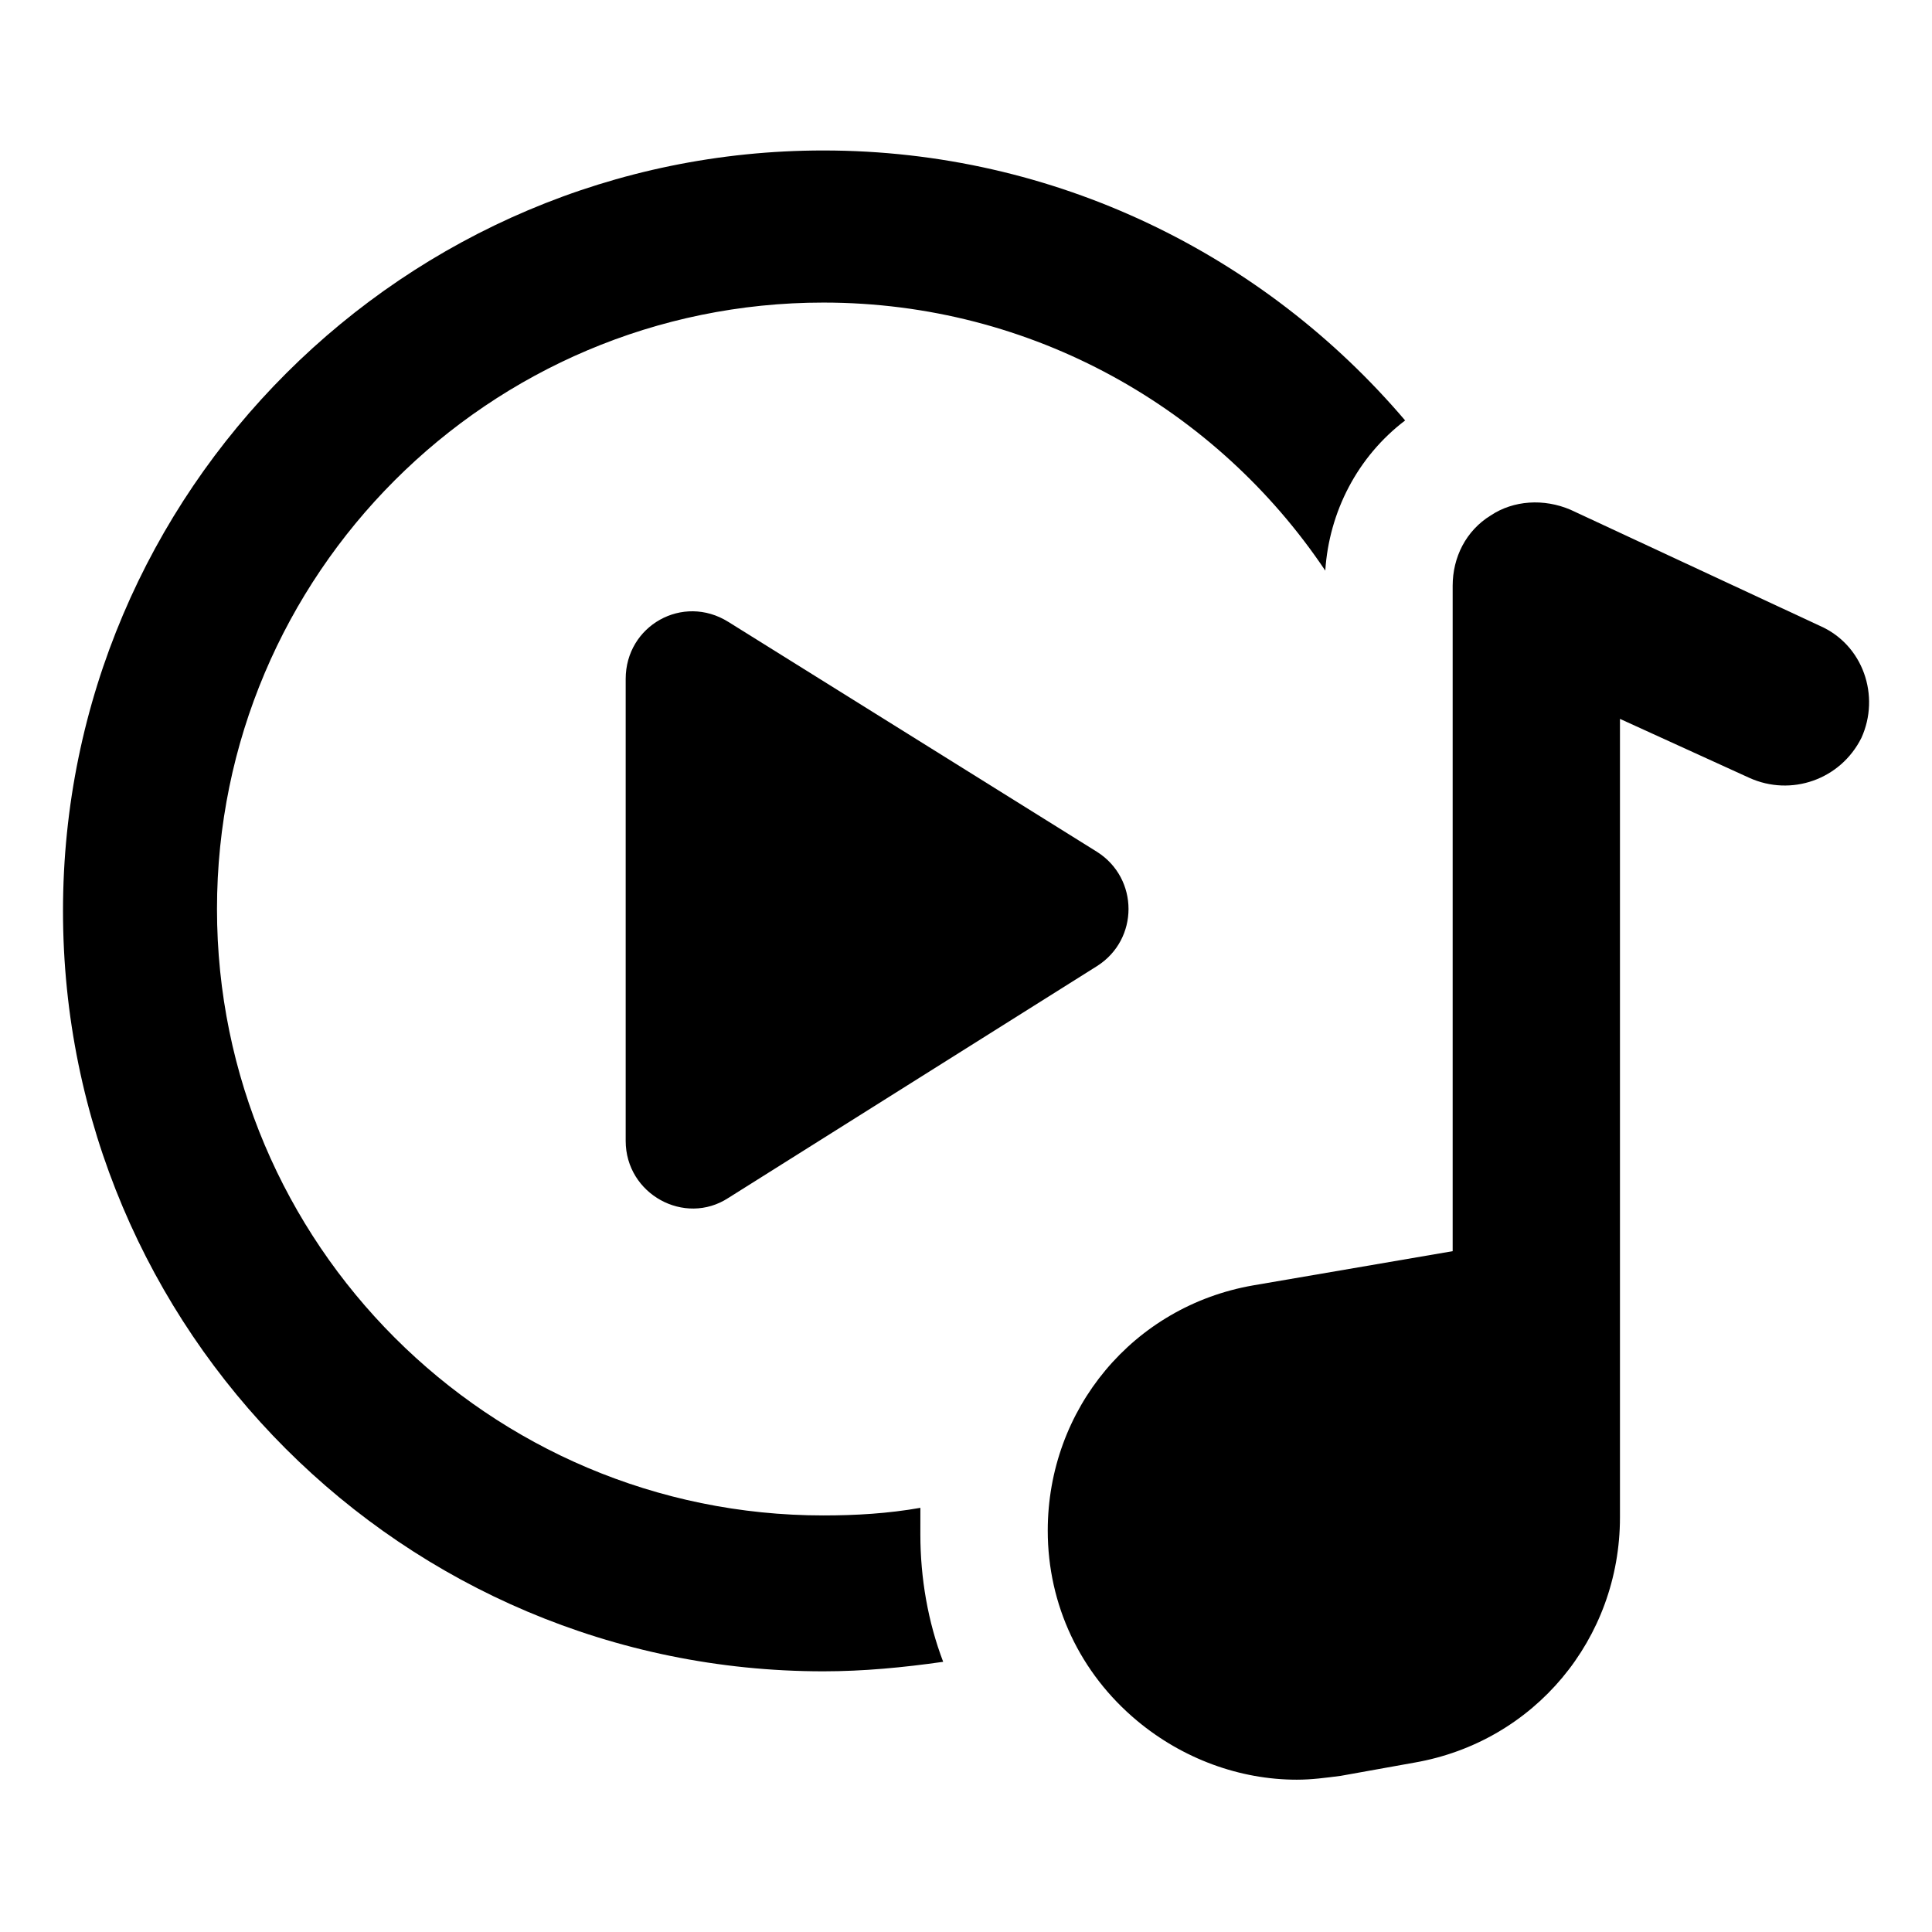
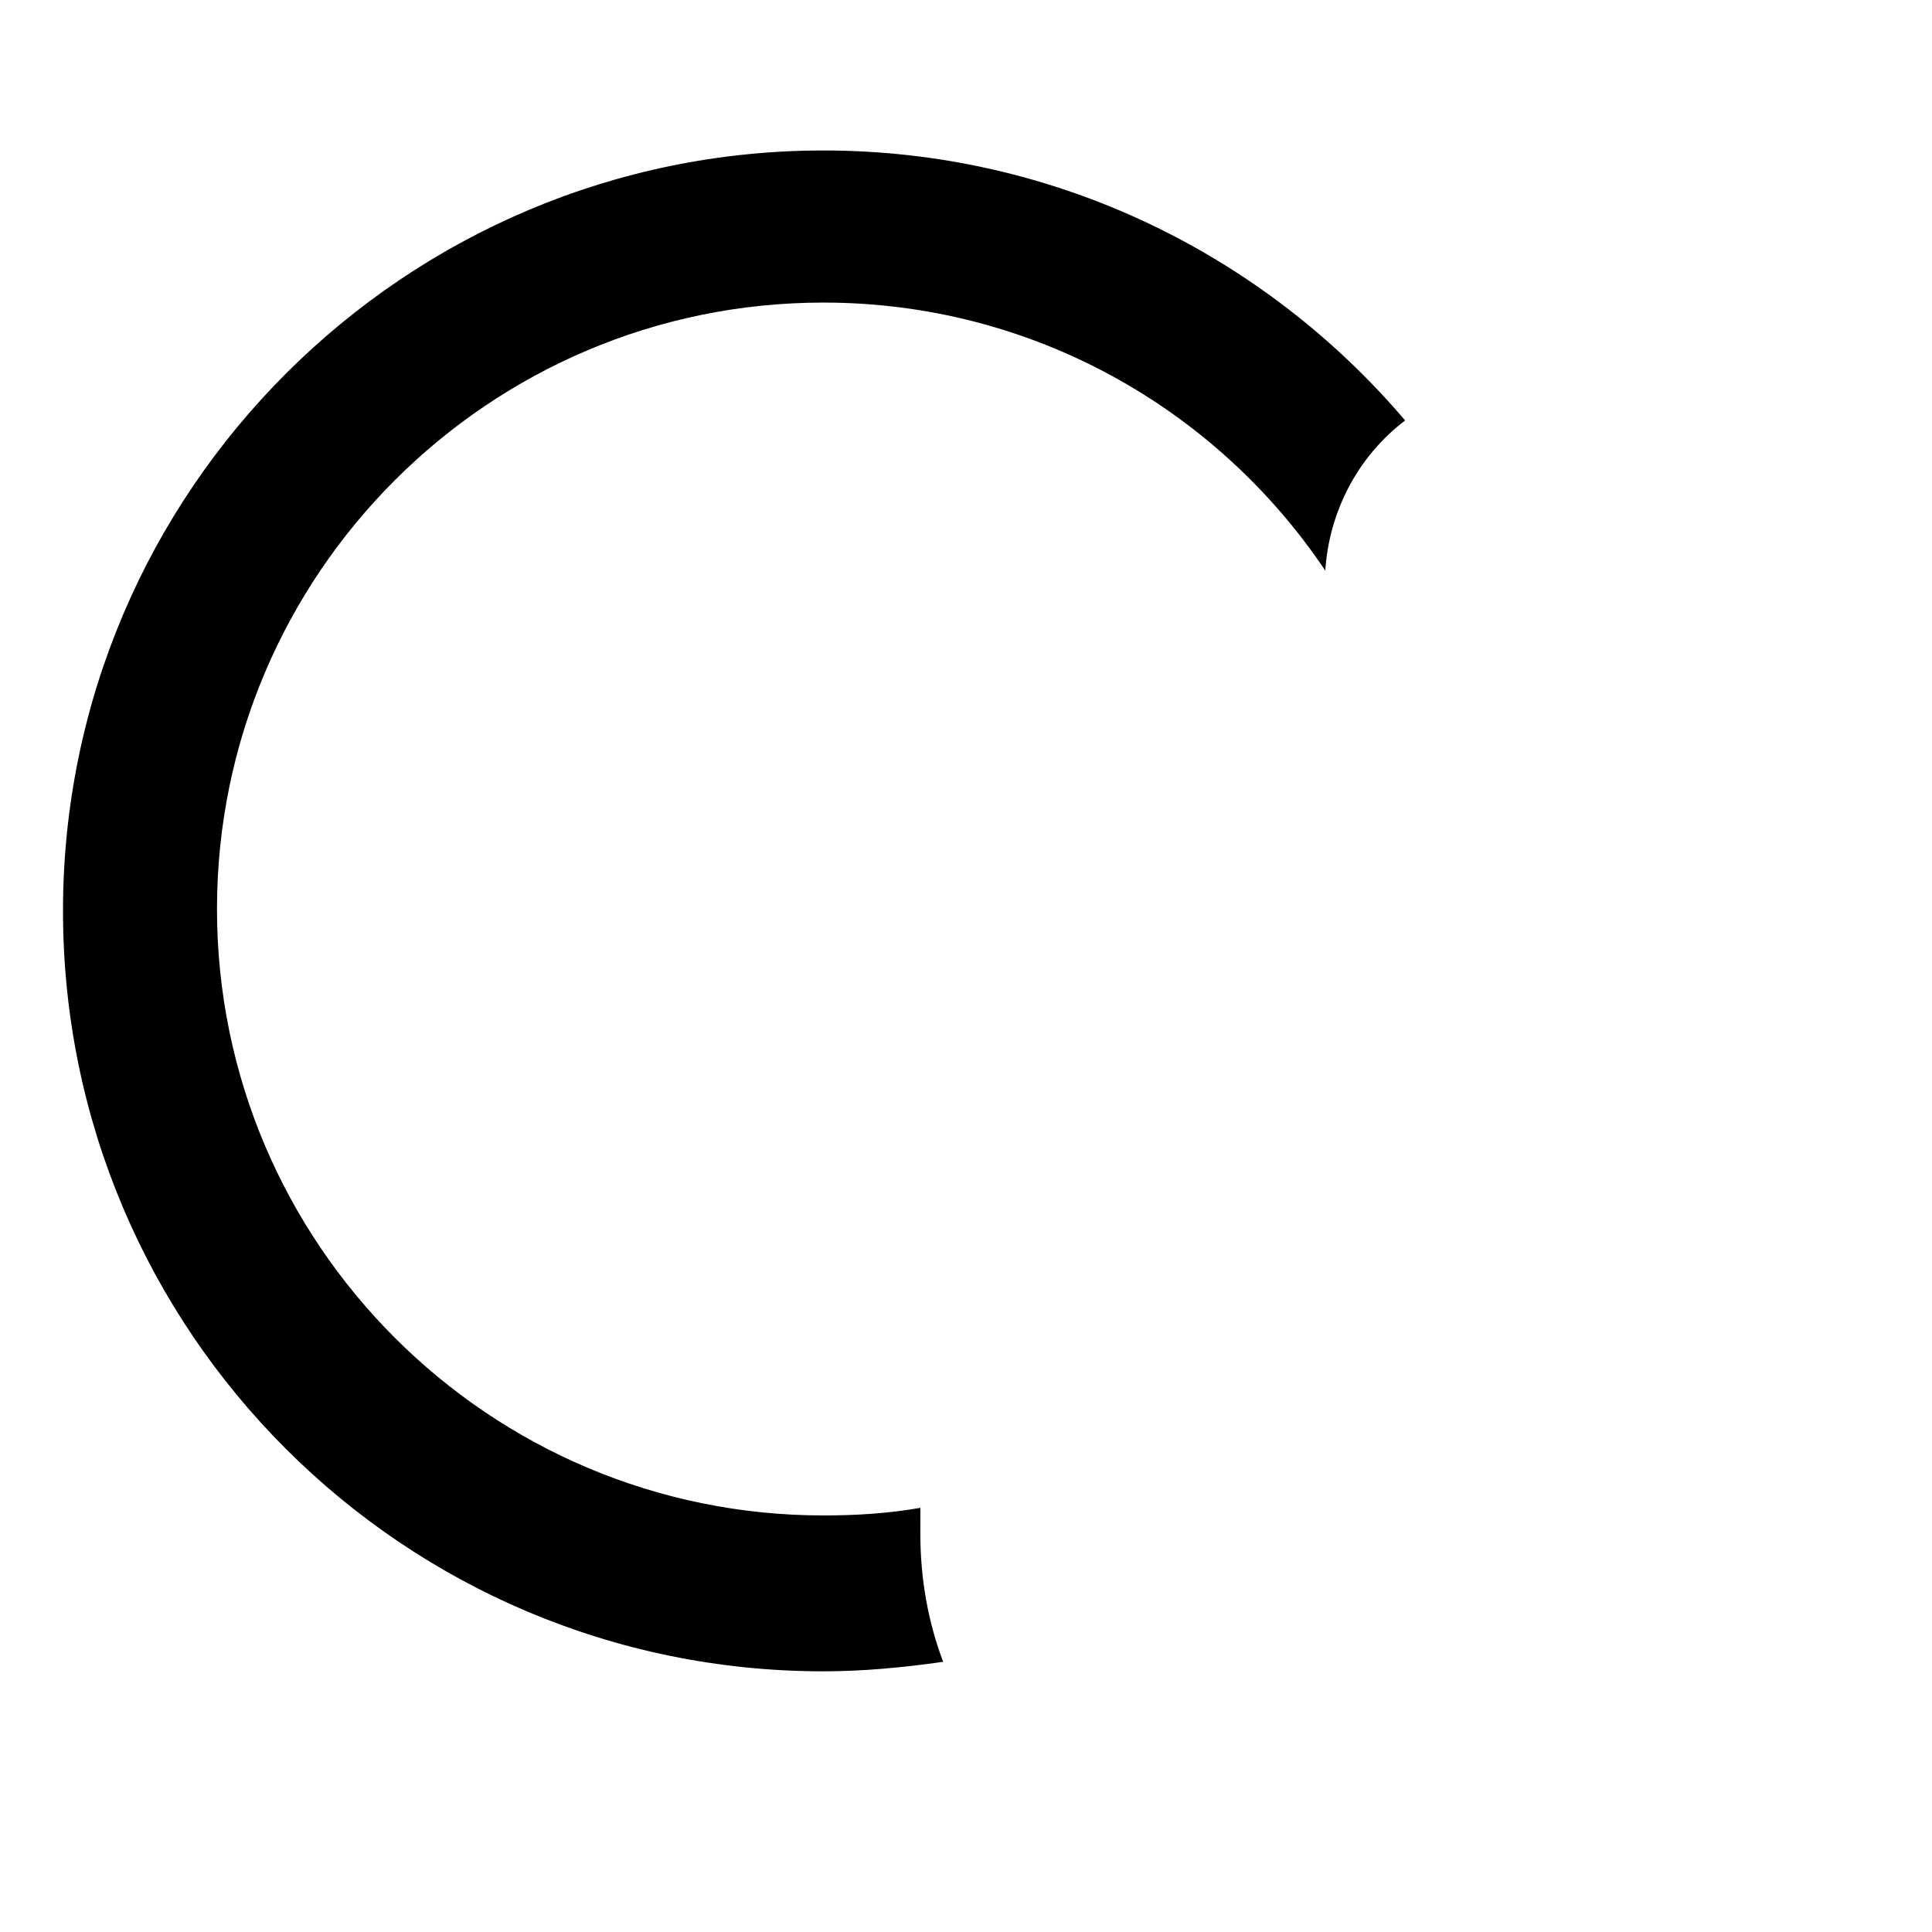
<svg xmlns="http://www.w3.org/2000/svg" fill="#000000" width="800px" height="800px" version="1.1" viewBox="144 144 512 512">
  <g>
    <path d="m387.91 543.59c-8.566 1.512-17.129 2.016-25.695 2.016-88.672 0-160.71-72.043-160.71-160.71s72.043-160.71 160.71-160.71c55.418 0 104.29 28.215 133 71.039 1.008-15.617 8.566-30.23 21.16-39.801-37.277-43.836-92.699-71.547-154.16-71.547-110.84 0-201.52 90.184-201.52 201.52 0 111.34 90.184 201.52 201.52 201.52 10.578 0 21.16-1.008 31.738-2.519-4.031-10.578-6.047-22.168-6.047-33.754 0.004-2.519 0.004-5.039 0.004-7.051z" />
-     <path d="m337.02 308.81c-12.09-7.559-27.207 1.008-27.207 15.113v122.43c0 14.105 15.617 22.672 27.207 15.113l97.738-61.465c11.082-7.055 11.082-23.176 0-30.23z" />
-     <path d="m626.21 309.82-66-30.73c-7.055-3.023-15.113-2.519-21.16 1.512-6.551 4.031-10.078 11.082-10.078 18.641v176.33l-52.898 9.07c-31.738 5.543-54.41 32.746-54.41 64.992 0 19.648 8.566 37.785 23.68 50.383 12.09 10.078 27.207 15.617 42.32 15.617 4.031 0 7.559-0.504 11.586-1.008l19.648-3.527c31.738-5.543 54.41-32.746 54.41-64.992v-211.6l34.258 15.617c11.082 5.039 24.184 0.504 29.727-10.578 5.039-11.086 0.504-24.688-11.082-29.727z" />
  </g>
</svg>